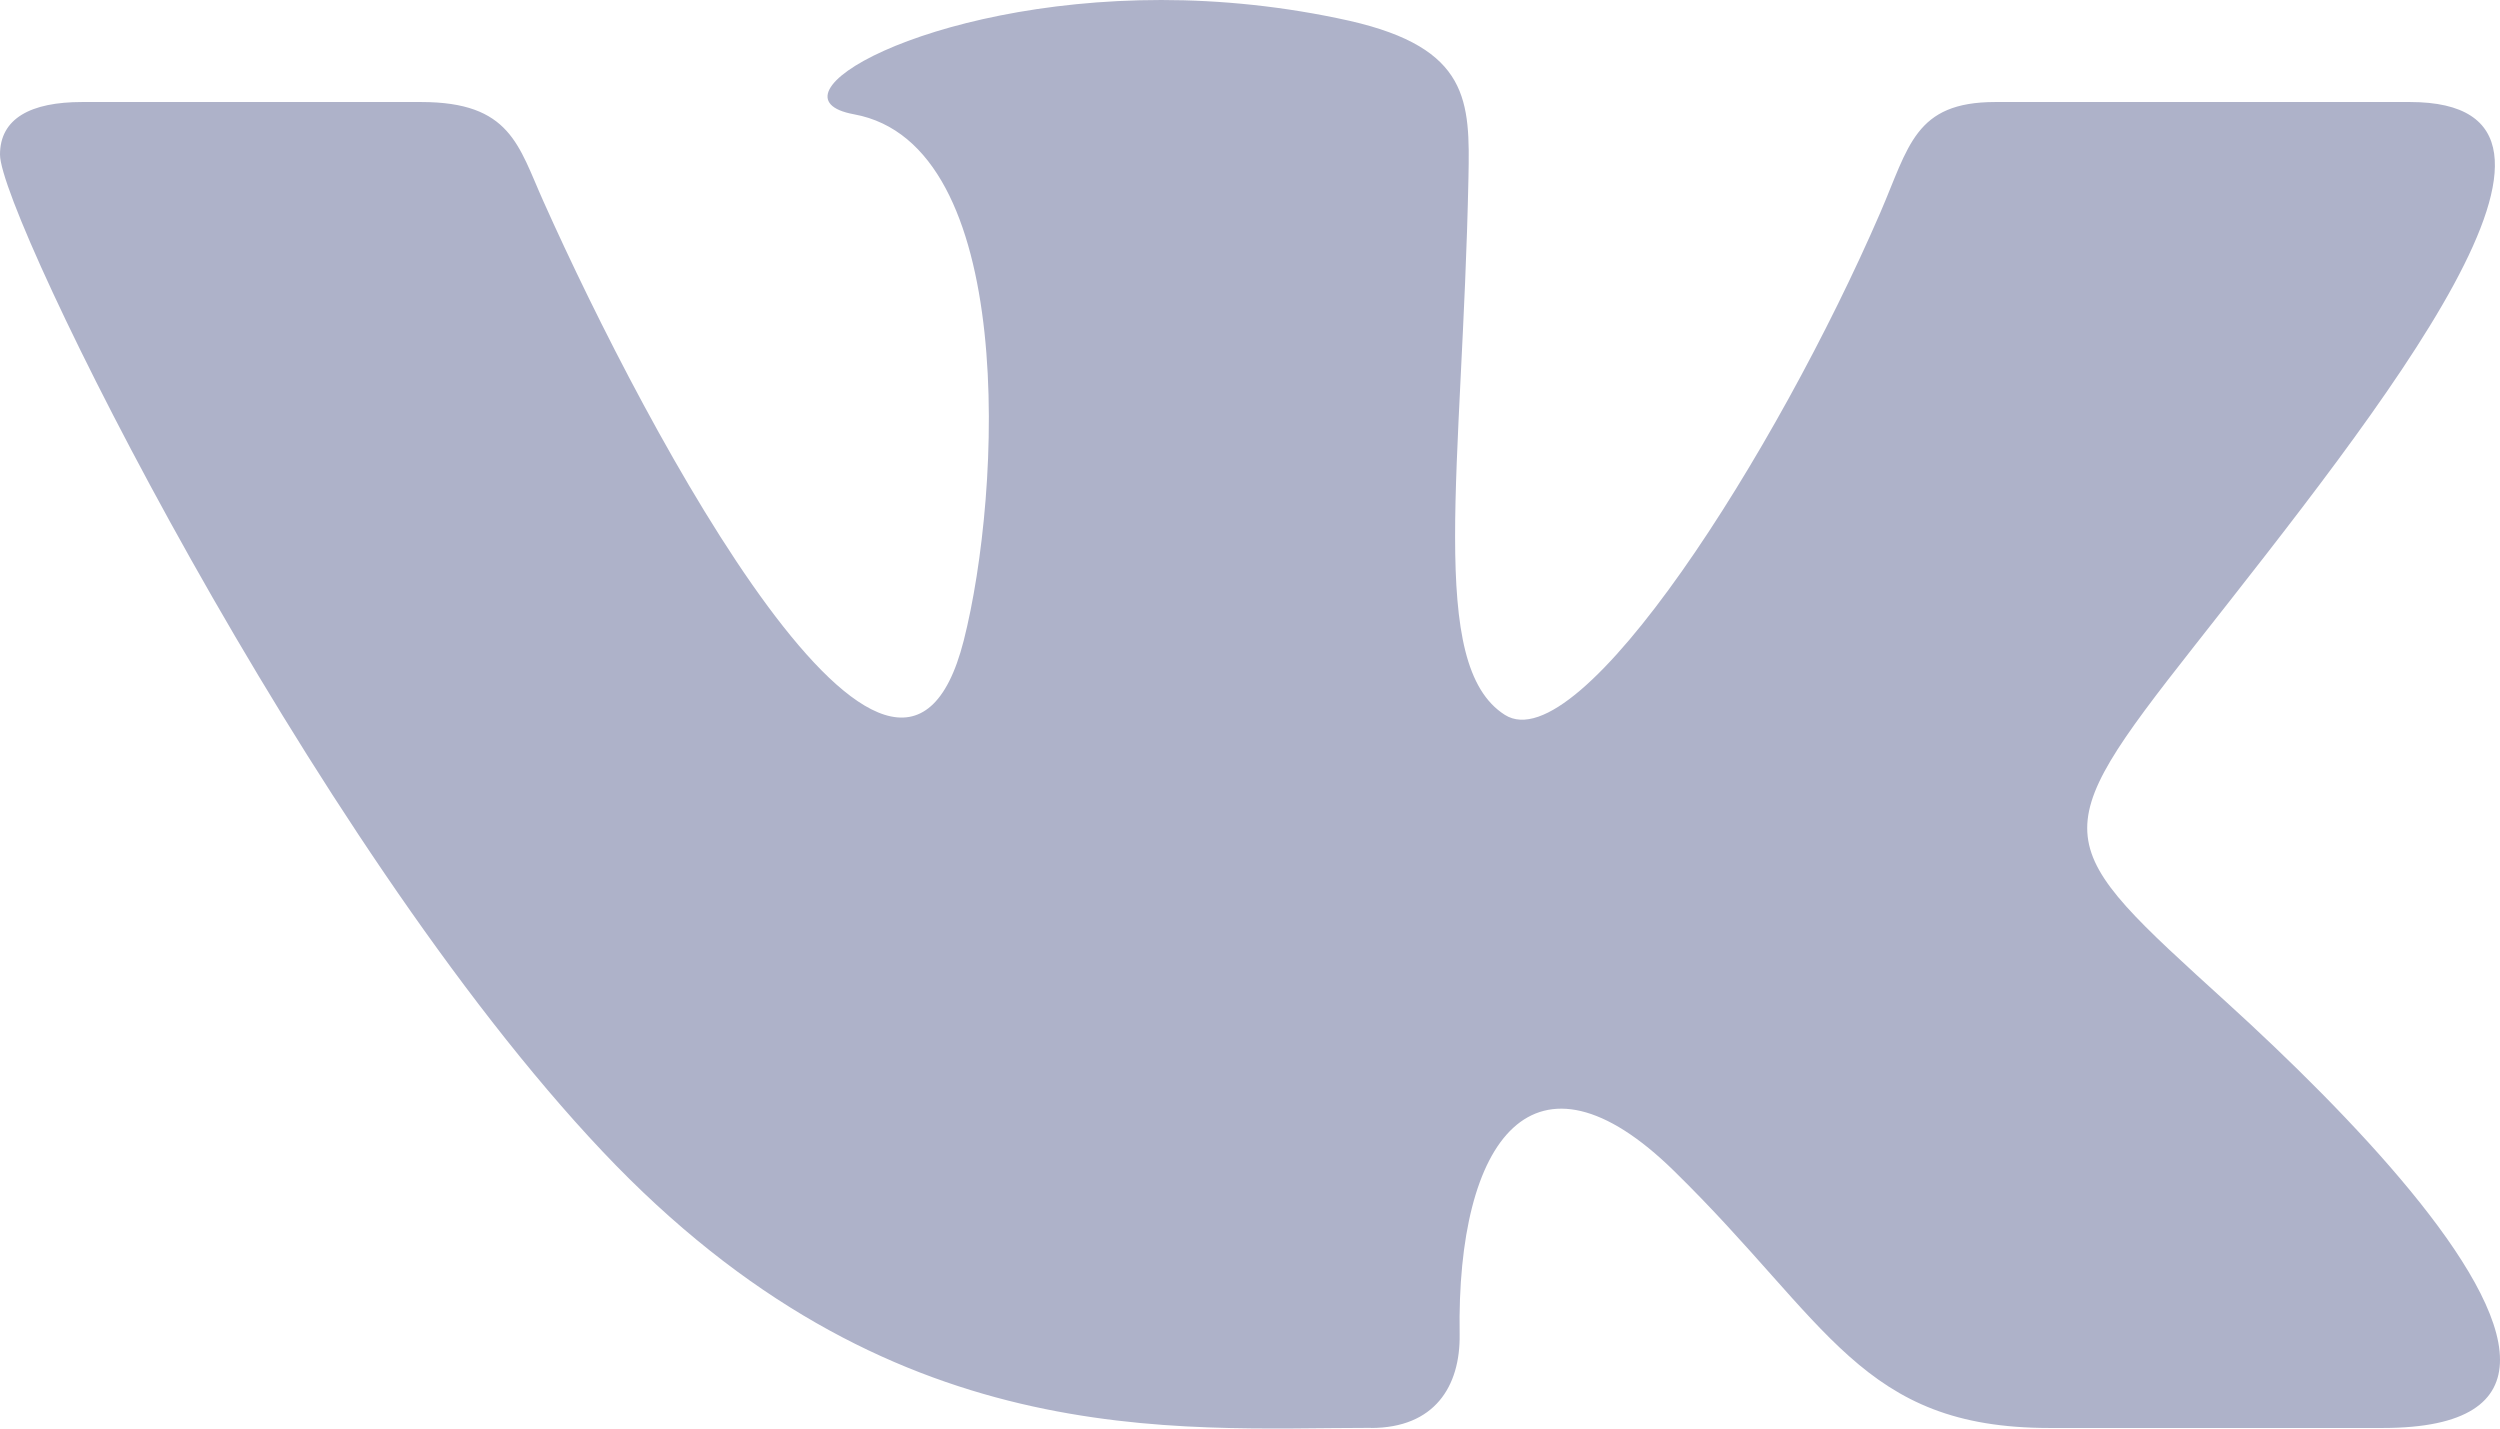
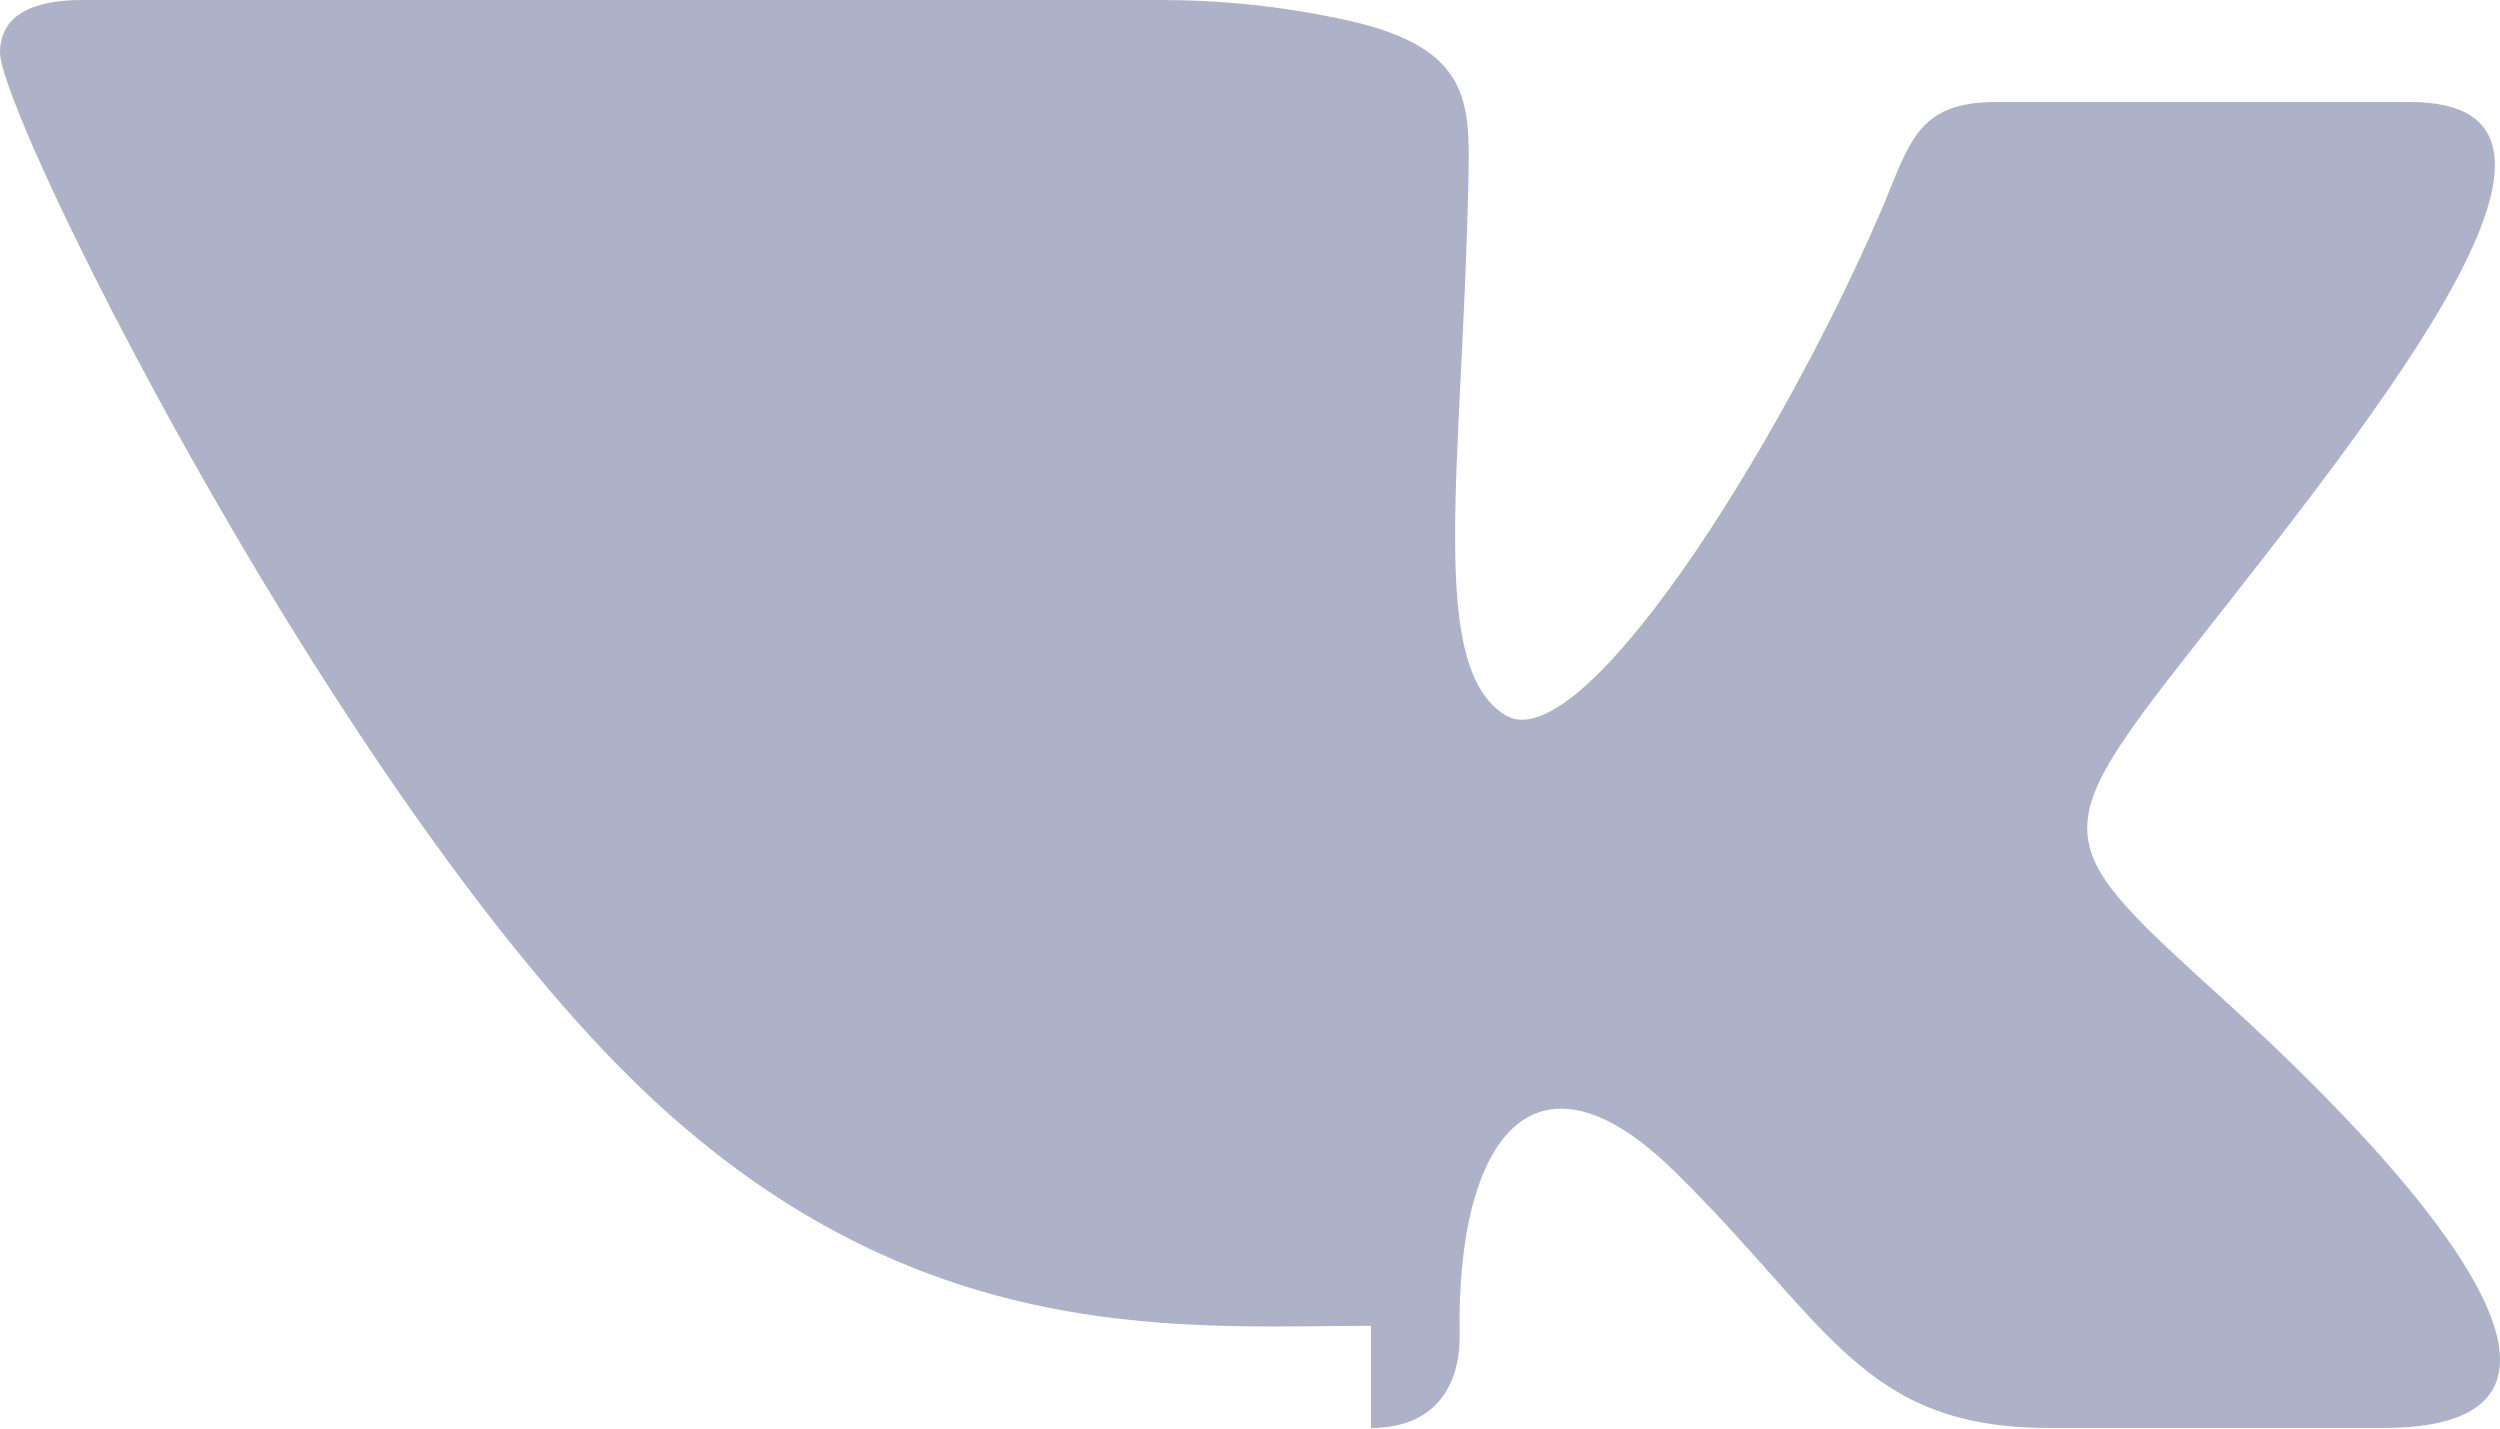
<svg xmlns="http://www.w3.org/2000/svg" width="21" height="12" viewBox="0 0 21 12">
  <g fill="none" fill-rule="evenodd">
    <g fill="#AEB2C9">
-       <path d="M15.516 20.995c.533 0 .751-.348.745-.785-.027-1.643.625-2.527 1.801-1.374 1.302 1.275 1.572 2.159 3.153 2.159h2.8c.707 0 .985-.223.985-.573 0-.74-1.243-2.045-2.297-3.003-1.475-1.342-1.544-1.373-.274-2.988 1.576-2.005 3.638-4.574 1.814-4.574H20.76c-.676 0-.725.373-.965.928-.87 2.012-2.525 4.618-3.154 4.22-.657-.417-.356-2.063-.306-4.51.013-.646.01-1.09-.998-1.32C14.787 9.052 14.25 9 13.754 9c-1.989 0-3.36.817-2.581.96 1.375.25 1.242 3.164.922 4.422-.558 2.19-2.656-1.735-3.53-3.69-.211-.47-.276-.835-1.028-.835H4.689c-.43 0-.689.137-.689.442 0 .516 2.59 5.76 5.063 8.375 2.41 2.55 4.794 2.32 6.453 2.32z" transform="translate(-4 -9)" />
+       <path d="M15.516 20.995c.533 0 .751-.348.745-.785-.027-1.643.625-2.527 1.801-1.374 1.302 1.275 1.572 2.159 3.153 2.159h2.8c.707 0 .985-.223.985-.573 0-.74-1.243-2.045-2.297-3.003-1.475-1.342-1.544-1.373-.274-2.988 1.576-2.005 3.638-4.574 1.814-4.574H20.76c-.676 0-.725.373-.965.928-.87 2.012-2.525 4.618-3.154 4.22-.657-.417-.356-2.063-.306-4.51.013-.646.01-1.09-.998-1.32C14.787 9.052 14.25 9 13.754 9H4.689c-.43 0-.689.137-.689.442 0 .516 2.59 5.76 5.063 8.375 2.41 2.55 4.794 2.32 6.453 2.32z" transform="translate(-4 -9)" />
    </g>
  </g>
</svg>